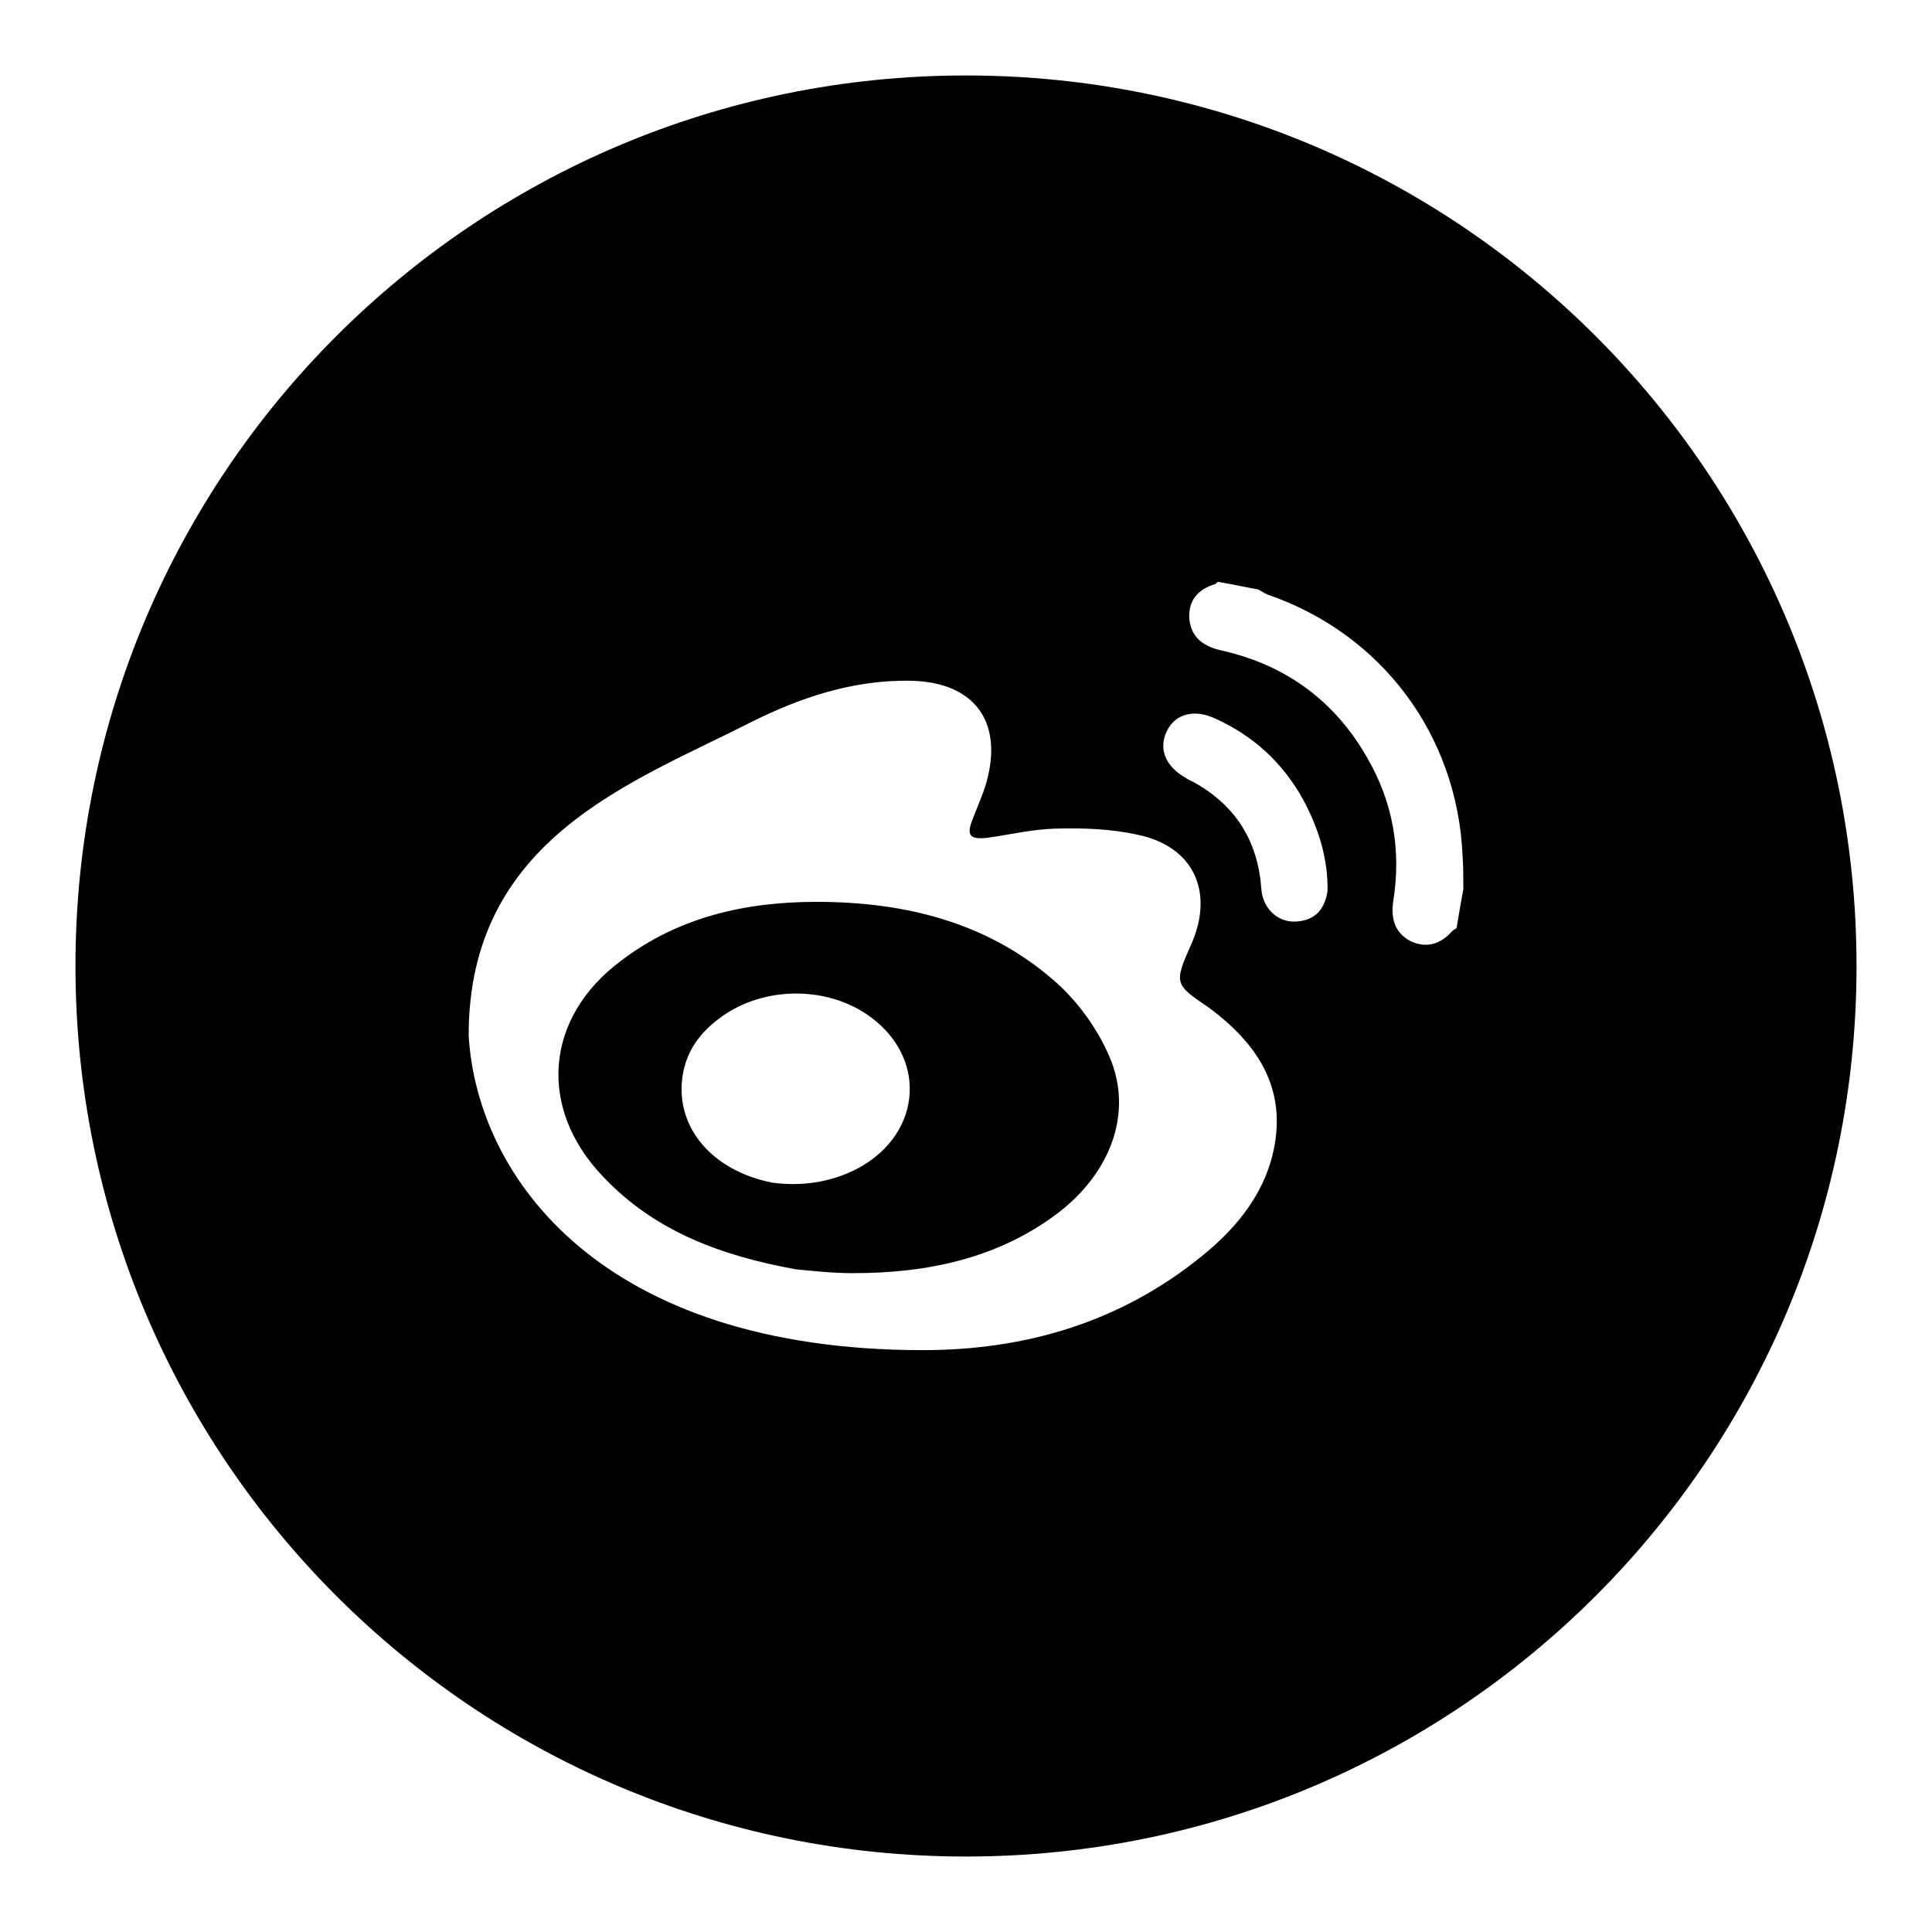
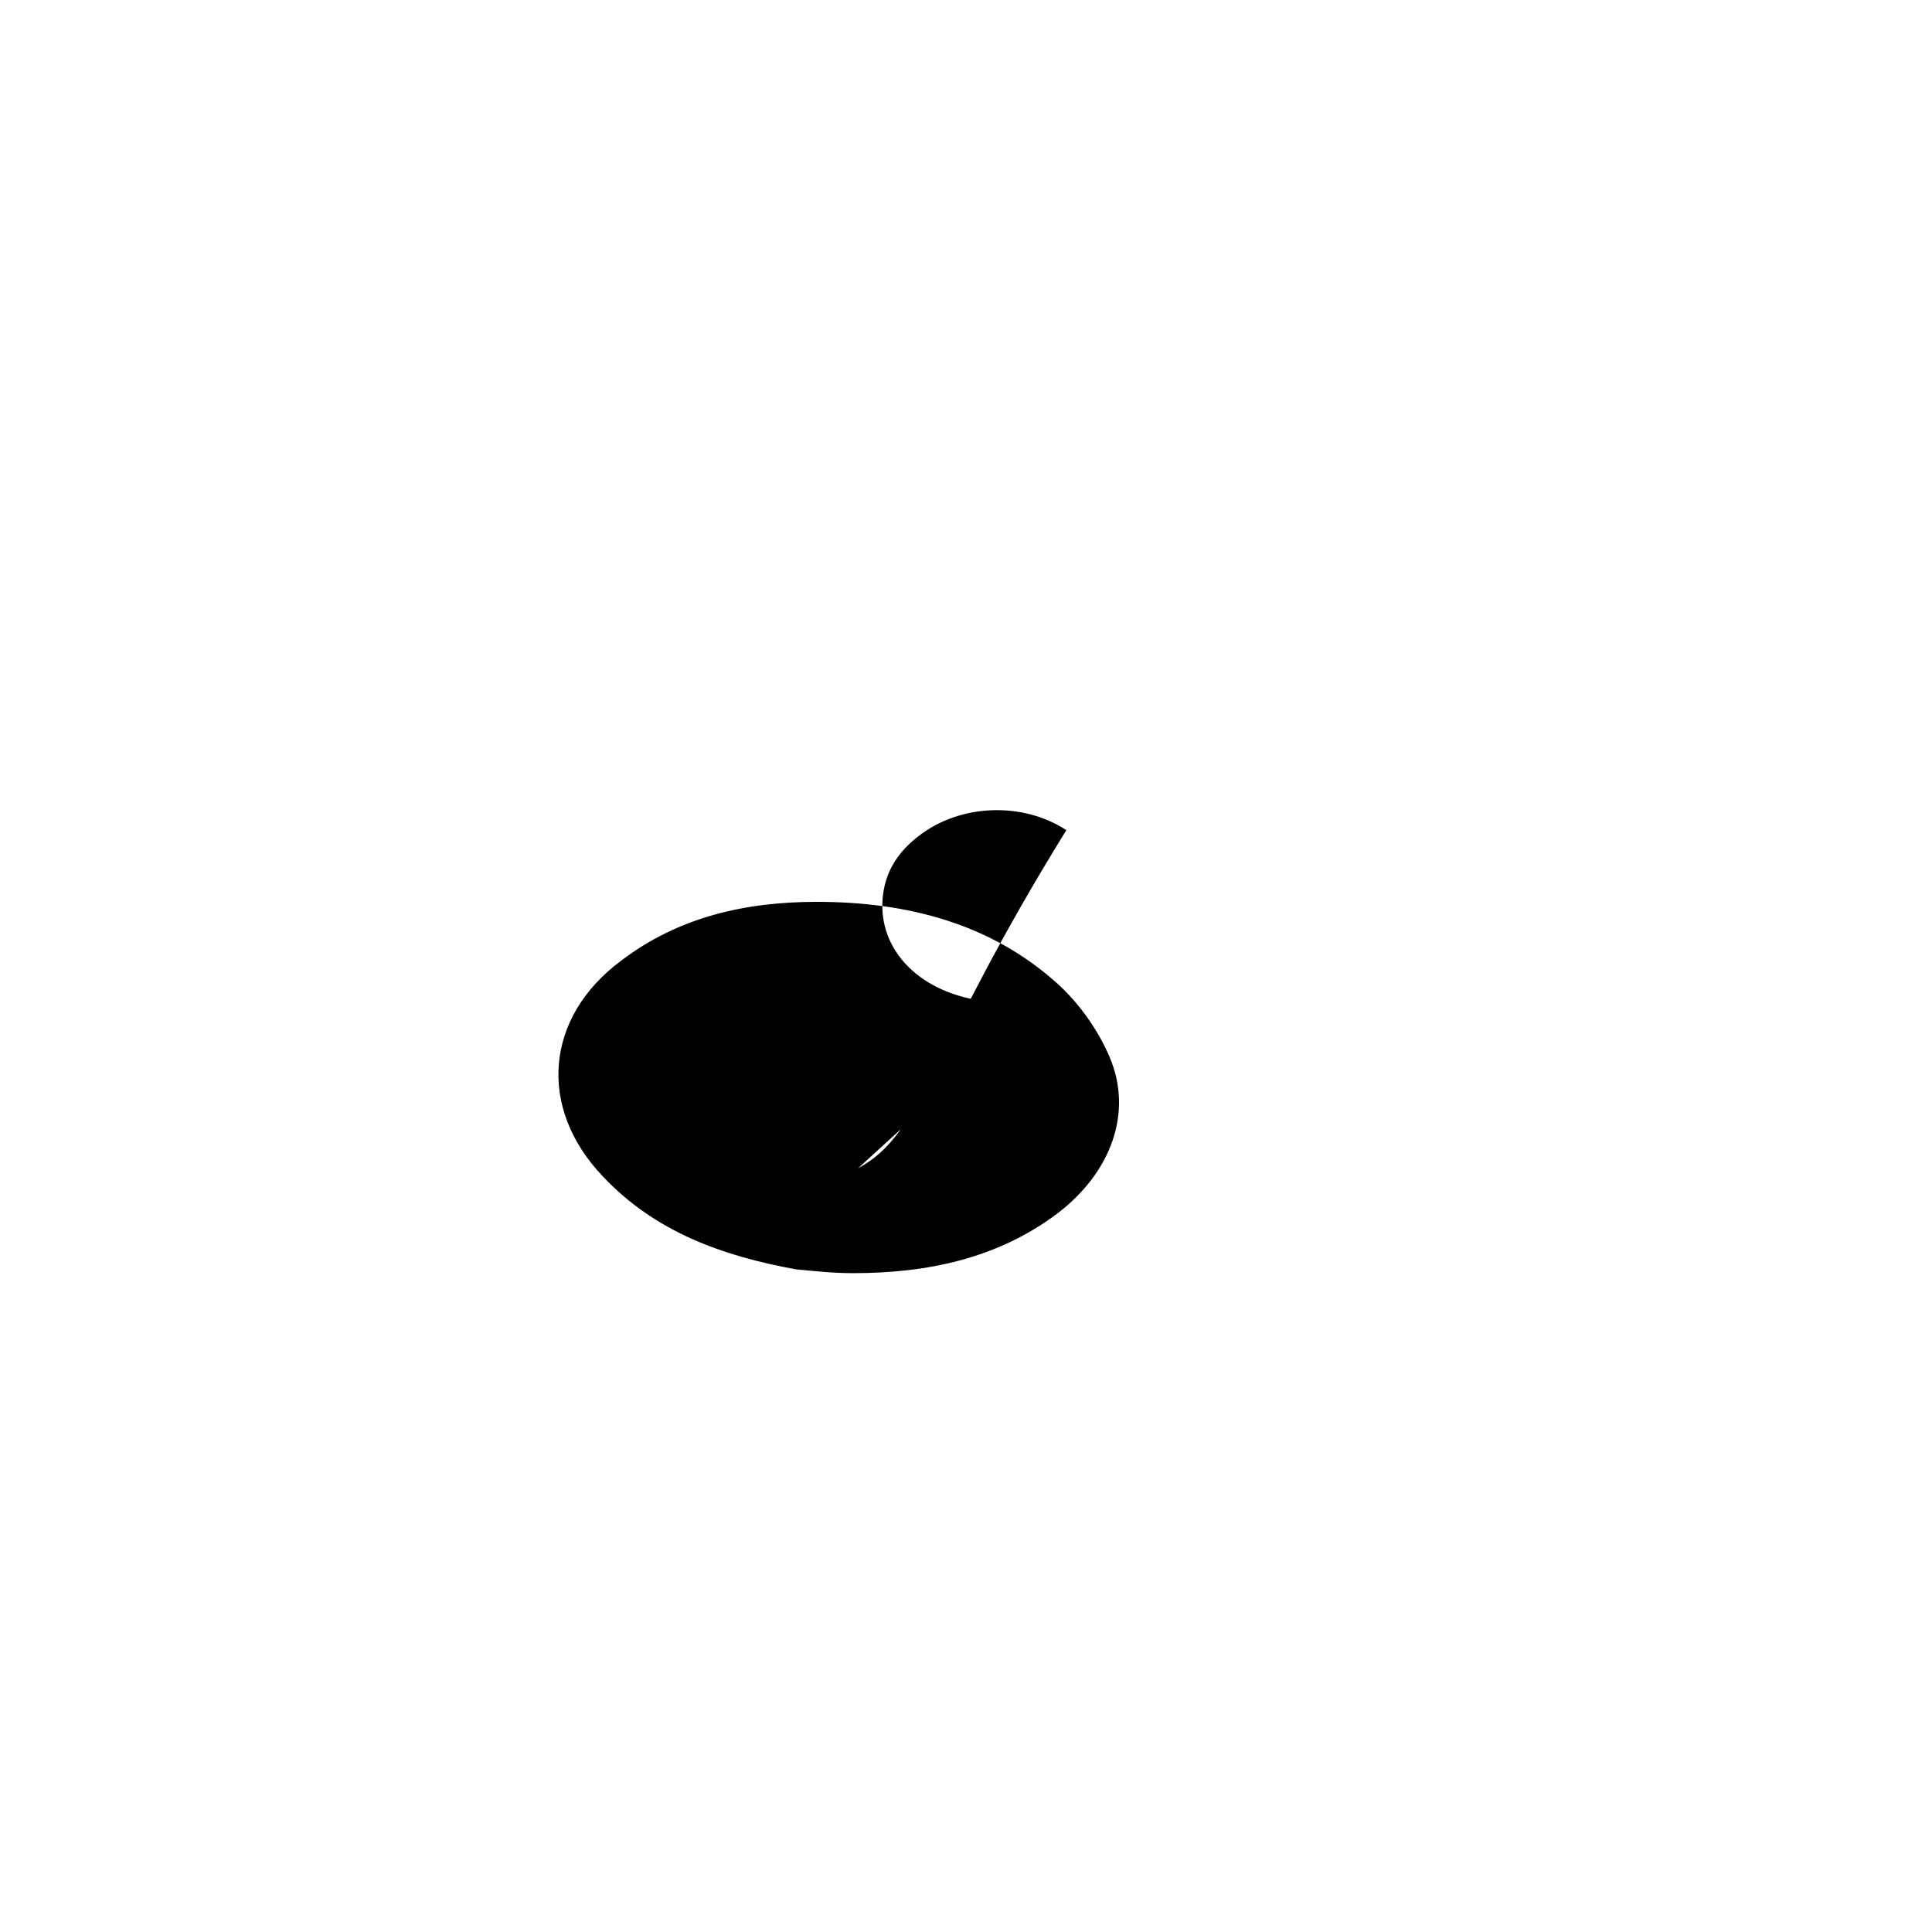
<svg xmlns="http://www.w3.org/2000/svg" version="1.1" x="0px" y="0px" viewBox="0 0 256 256" enable-background="new 0 0 256 256" xml:space="preserve">
  <g>
    <g>
-       <path fill="#000000" d="M128,10C62.8,10,10,62.8,10,128c0,65.2,52.8,118,118,118c65.2,0,118-52.8,118-118C246,62.8,193.2,10,128,10z M168.9,151.7c-1.1,6.2-4.9,10.9-9.6,14.7c-10.8,8.8-23.4,12.5-37,12.5c-42.6,0-59.1-22.9-60.2-41.7c0-26.1,21.7-33.5,37.4-41.5c6.6-3.3,13.5-5.6,21-5.5c8.5,0.1,12.5,5.3,10.2,13.5c-0.5,1.7-1.2,3.2-1.8,4.8c-0.9,2.2-0.4,2.8,2,2.5c2.9-0.4,5.8-1.1,8.8-1.2c3.7-0.1,7.4,0,11,0.8c7.4,1.5,10.2,7.5,7.2,14.4c-2.4,5.4-2.3,5.4,2.4,8.6C166.3,138.1,170.3,143.7,168.9,151.7z M171.9,122.1c-2.2,0.2-4-1.2-4.6-3.3c-0.2-0.8-0.2-1.6-0.3-2.4c-0.8-5.8-3.8-10-8.9-12.8c-0.4-0.2-0.7-0.3-1.1-0.6c-2.6-1.5-3.5-3.8-2.4-6.1c1.1-2.3,3.6-3,6.4-1.7c5.1,2.3,9,5.9,11.7,10.8c2.1,3.9,3.3,8,3.2,12.1C175.5,120.6,174.2,121.9,171.9,122.1z M193,123c-0.2,0.1-0.4,0.2-0.6,0.4c-1.5,1.7-3.4,2.3-5.5,1.3c-2.1-1.1-2.6-3-2.3-5.2c1.1-6.8,0-13.2-3.5-19.2c-4.3-7.5-10.8-12.2-19.2-14.1c-2.3-0.5-4-1.6-4.3-4.1c-0.2-2.5,1.1-4,3.4-4.7c0.1,0,0.2-0.2,0.4-0.3c1.8,0.3,3.6,0.7,5.3,1c0.4,0.2,0.8,0.5,1.3,0.7c15.1,5.2,25.1,18.6,25.8,34.6c0.1,1.4,0.1,2.9,0.1,4.4C193.6,119.4,193.3,121.2,193,123z" />
-       <path fill="#000000" d="M140.3,130.5c-9-8.2-20.2-11-32.1-11c-9.4,0-18.3,2-25.9,7.8c-10.1,7.5-11.1,19.5-2.4,28.6c6.9,7.3,15.7,10.5,25.6,12.3c2.2,0.2,4.8,0.5,7.5,0.5c9.8,0,19.1-1.9,27.1-7.9c7.1-5.4,10.1-13.4,6.9-20.8C145.5,136.5,143.1,133.1,140.3,130.5z M113.7,154.8c-3.8,2-7.8,2.4-11.4,1.9c-8-1.6-12.7-7.3-11.9-13.8c0.4-3.3,2.1-5.8,4.7-7.8c5.5-4.3,13.8-4.6,19.6-0.8C122.9,139.7,122.4,150.1,113.7,154.8z" />
+       <path fill="#000000" d="M140.3,130.5c-9-8.2-20.2-11-32.1-11c-9.4,0-18.3,2-25.9,7.8c-10.1,7.5-11.1,19.5-2.4,28.6c6.9,7.3,15.7,10.5,25.6,12.3c2.2,0.2,4.8,0.5,7.5,0.5c9.8,0,19.1-1.9,27.1-7.9c7.1-5.4,10.1-13.4,6.9-20.8C145.5,136.5,143.1,133.1,140.3,130.5z c-3.8,2-7.8,2.4-11.4,1.9c-8-1.6-12.7-7.3-11.9-13.8c0.4-3.3,2.1-5.8,4.7-7.8c5.5-4.3,13.8-4.6,19.6-0.8C122.9,139.7,122.4,150.1,113.7,154.8z" />
    </g>
  </g>
</svg>